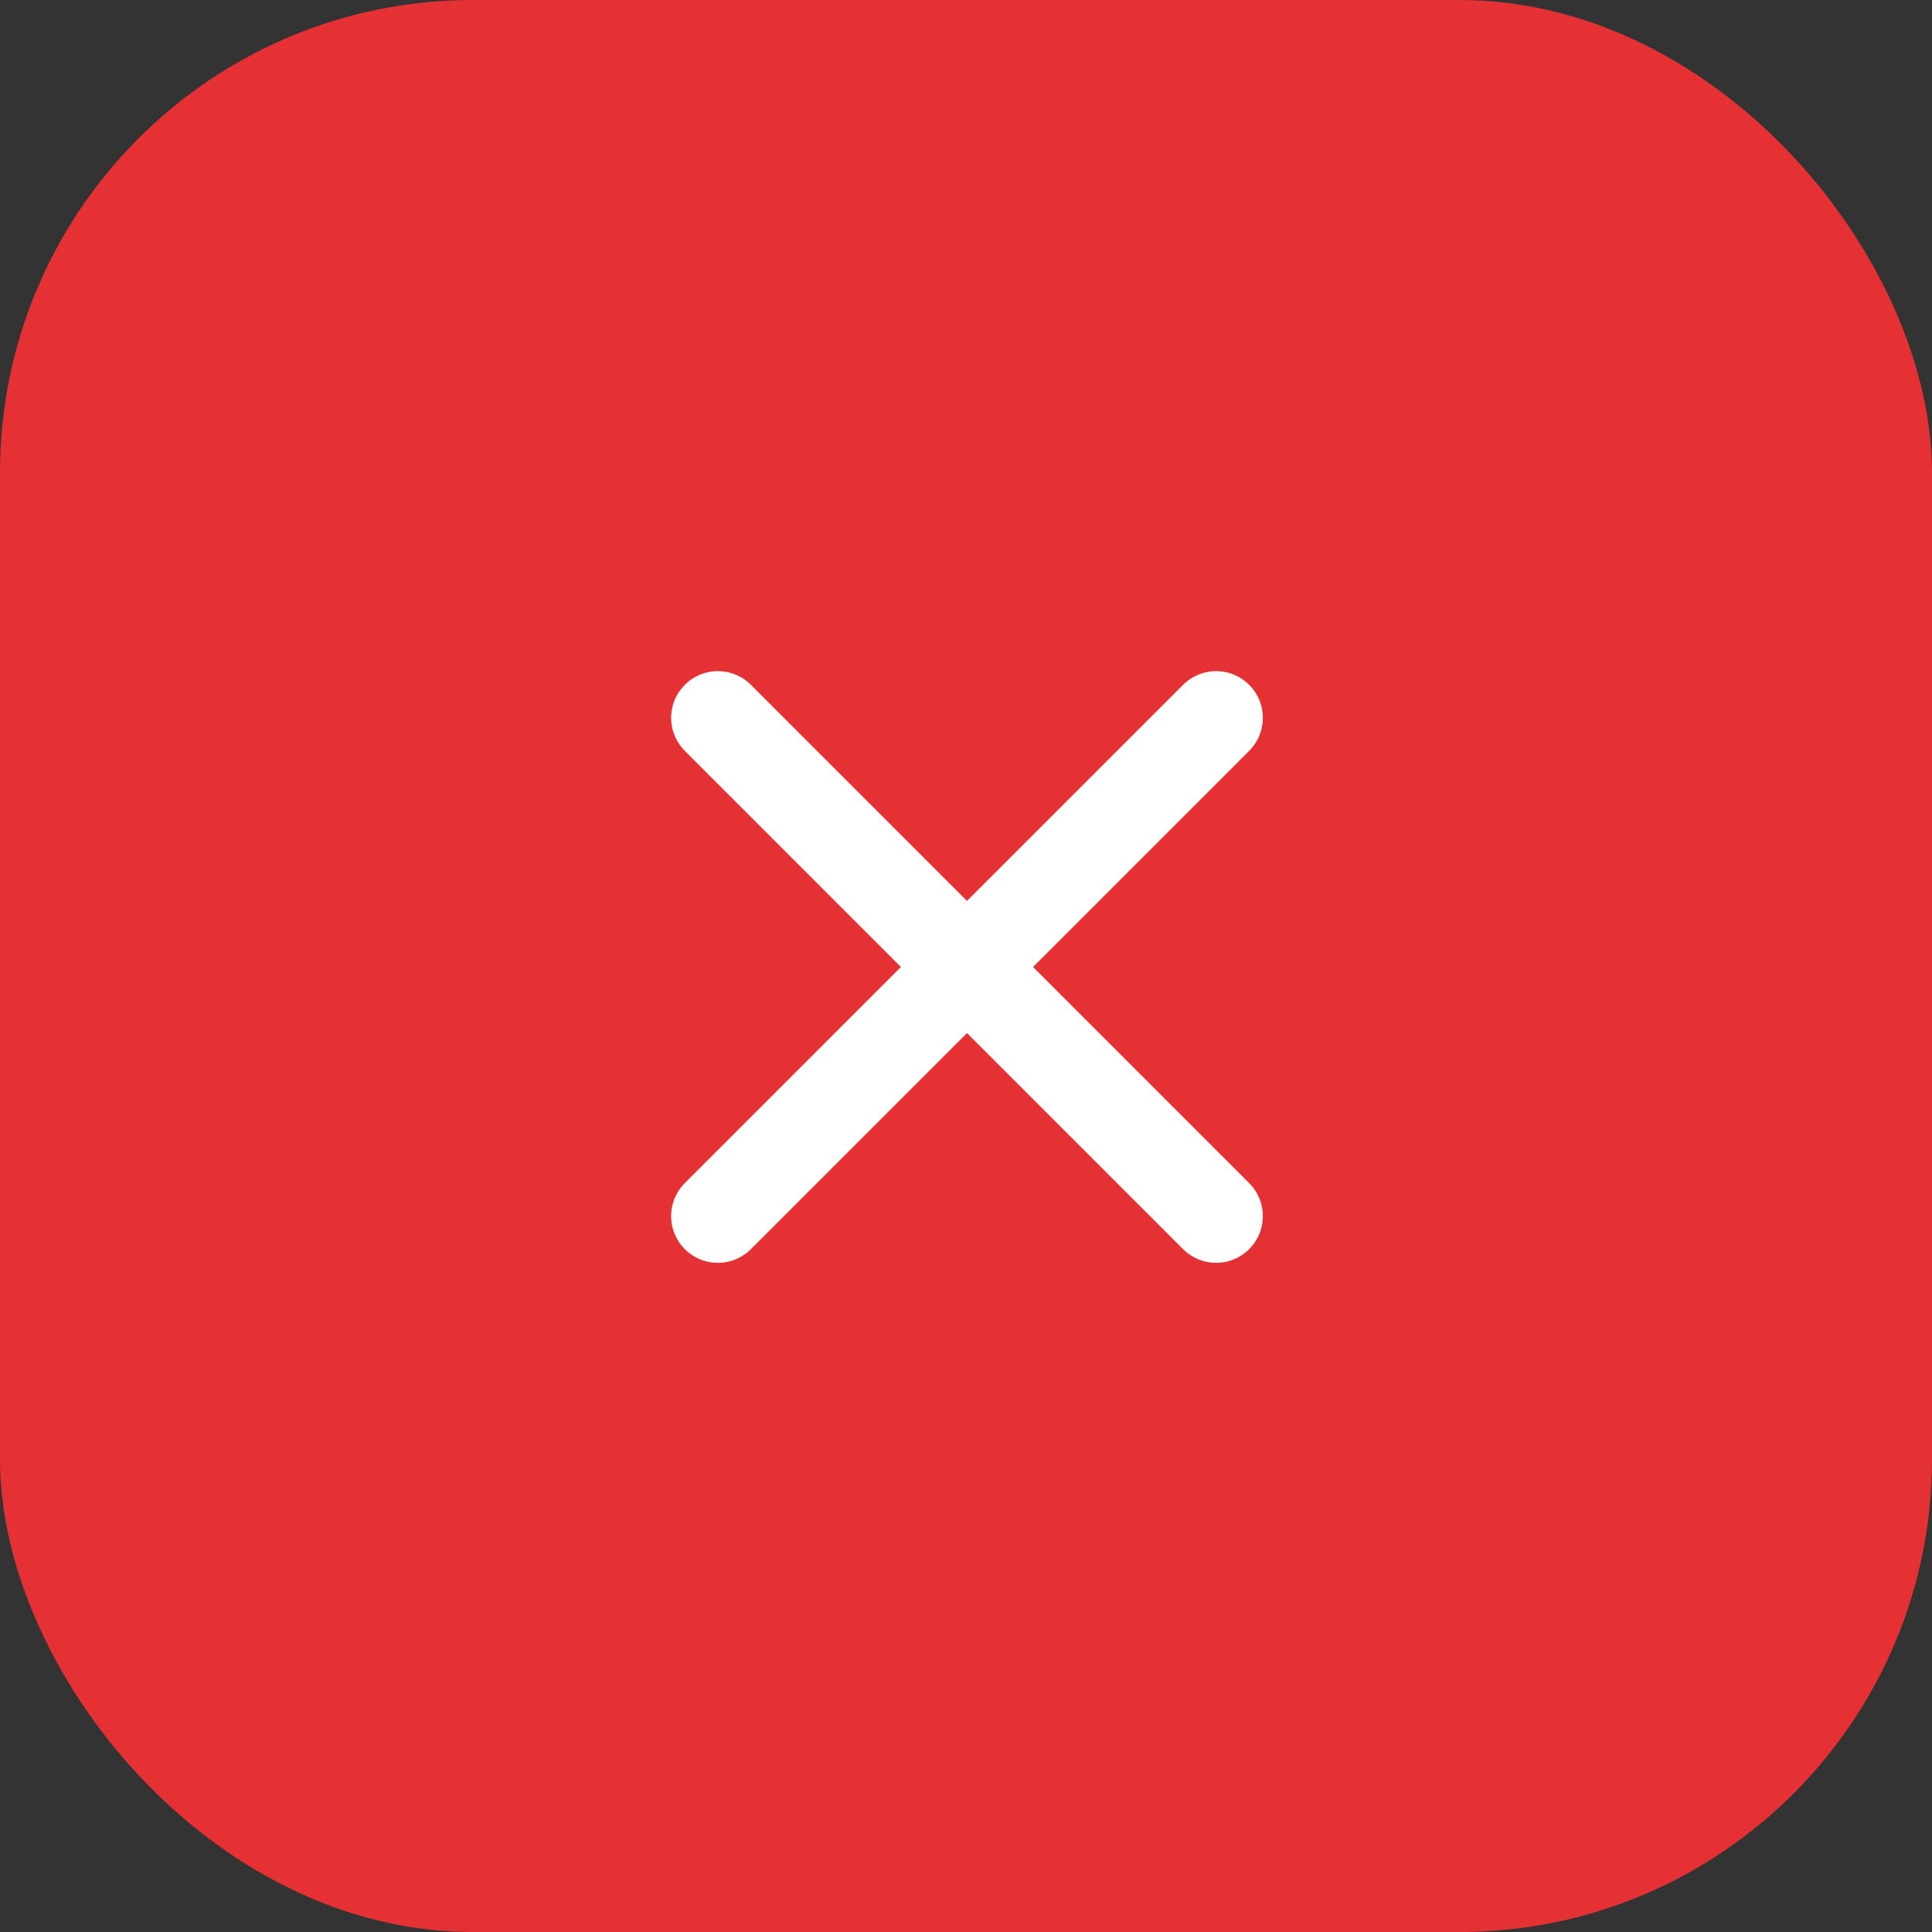
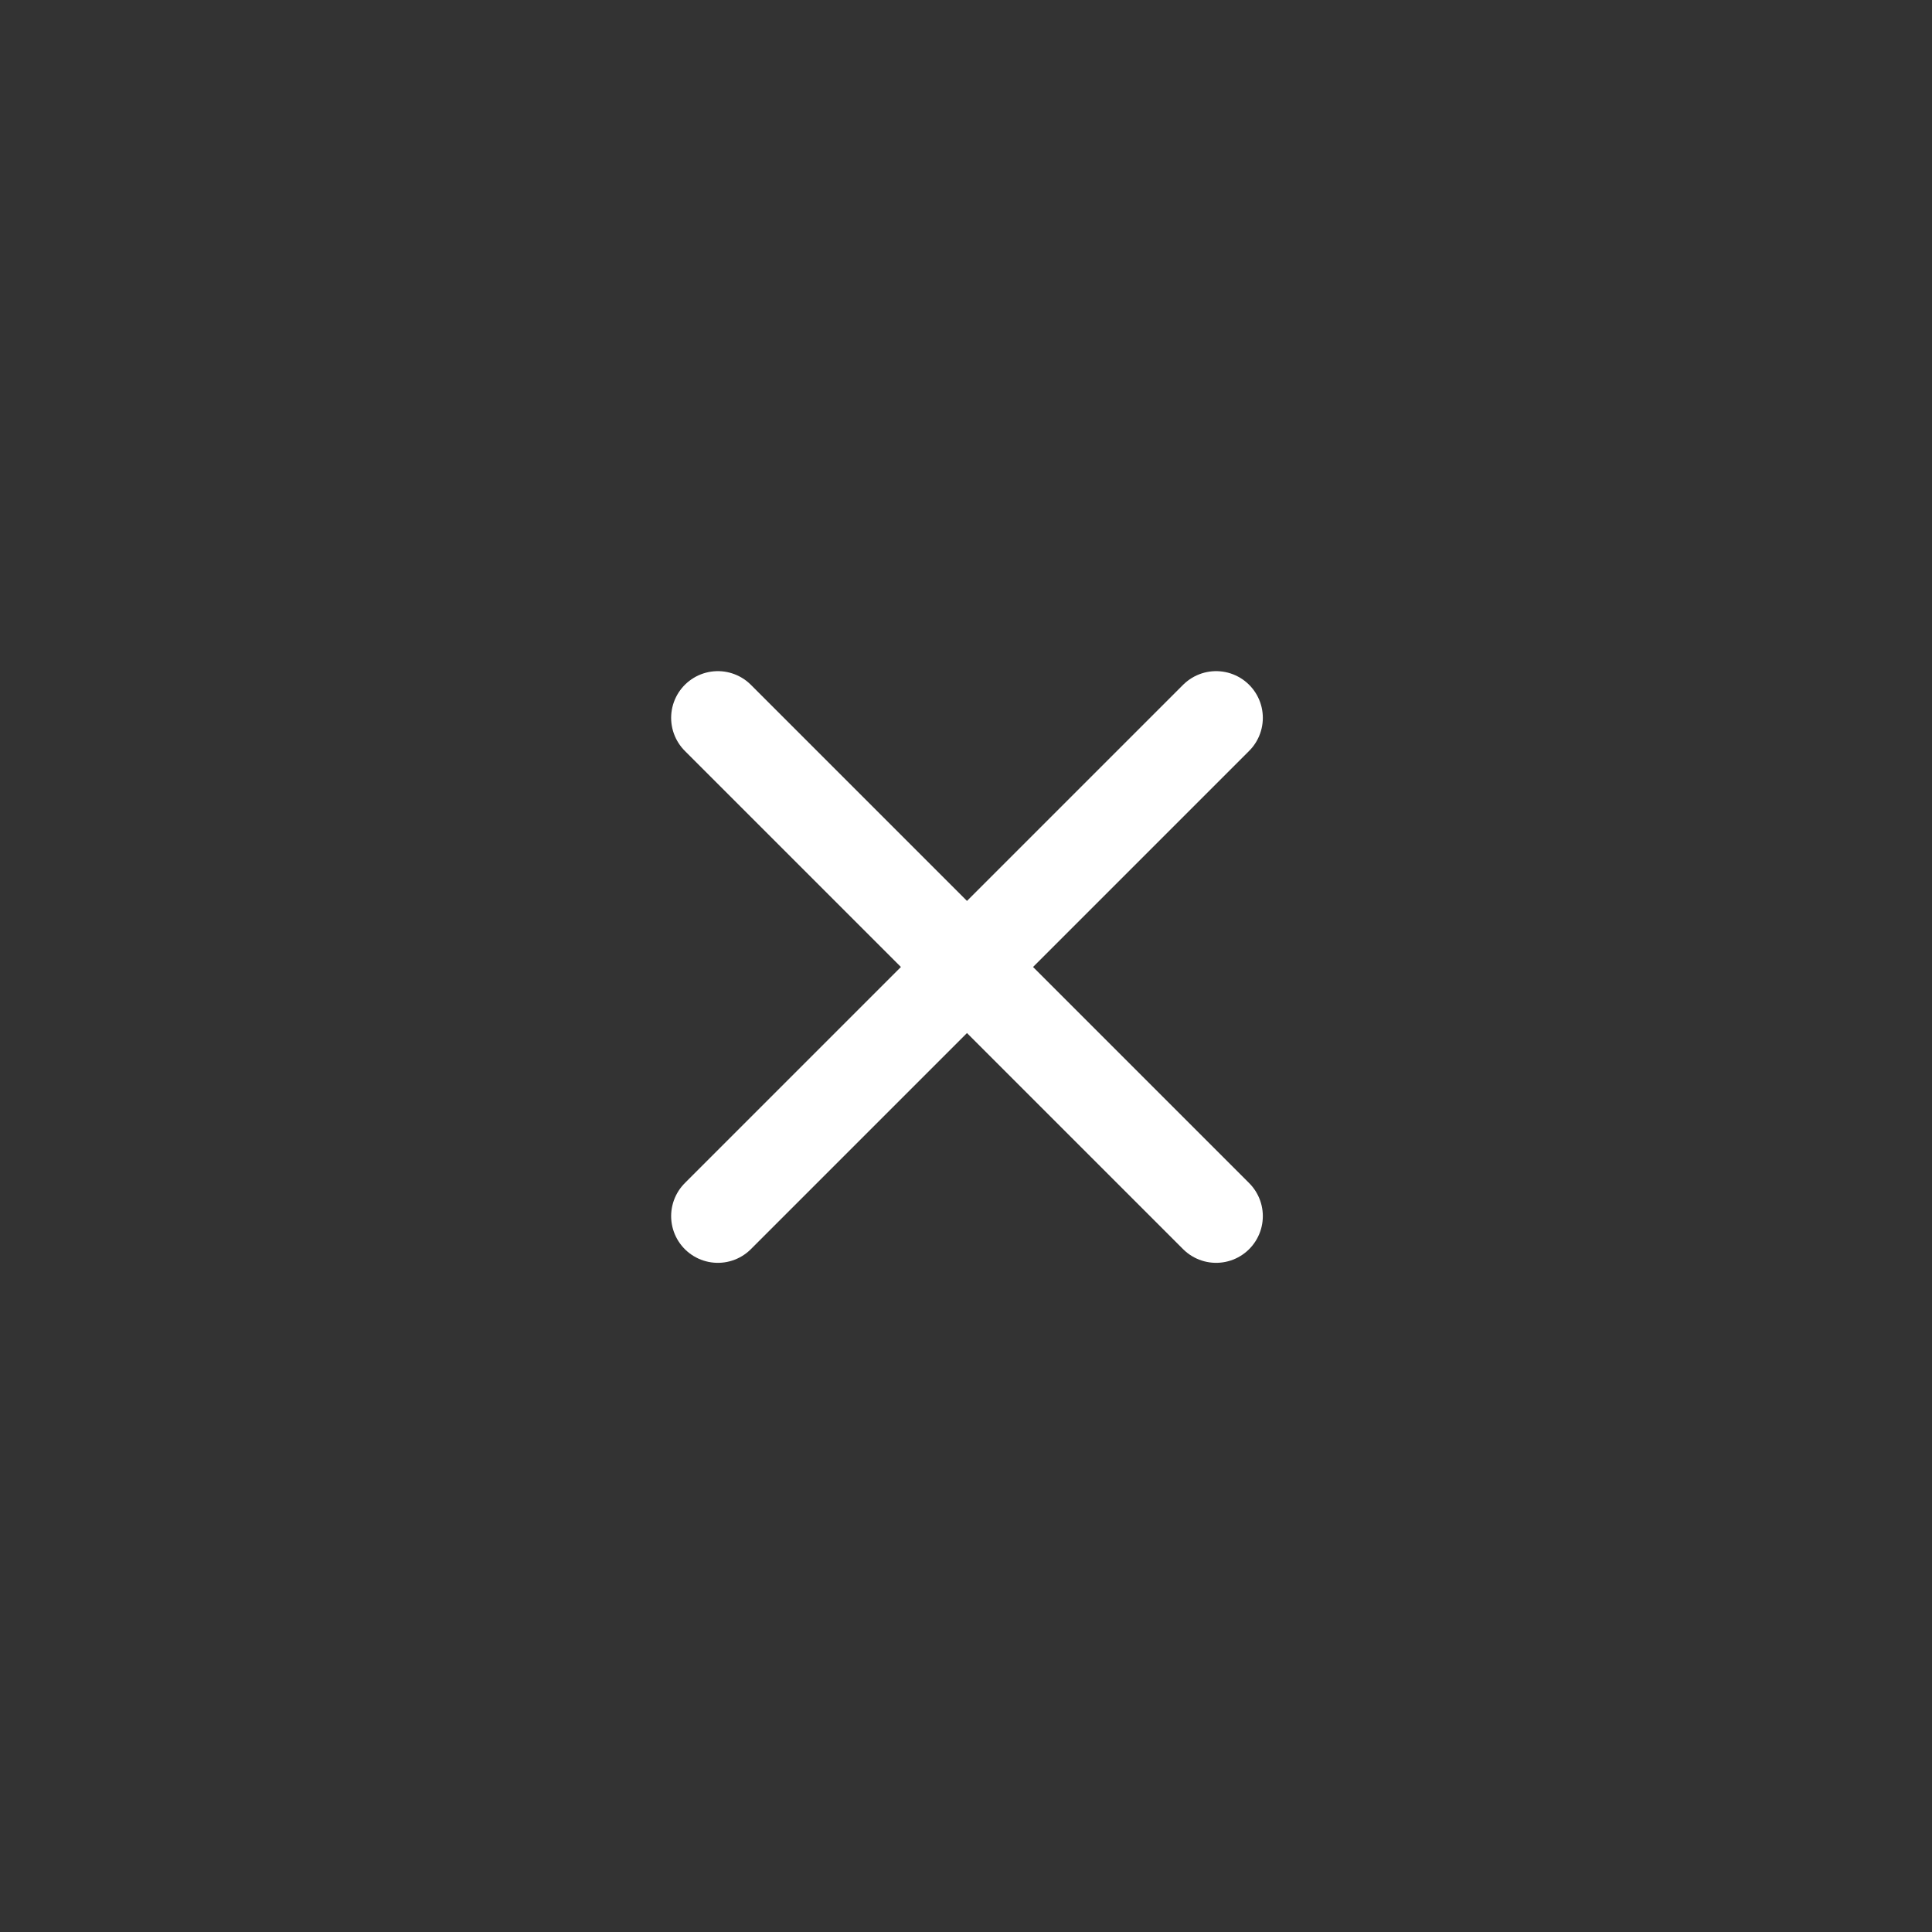
<svg xmlns="http://www.w3.org/2000/svg" width="654" height="654" viewBox="0 0 654 654" fill="none">
  <rect x="0" y="0" width="654" height="654" fill="#333333" stroke="none" />
-   <rect width="654" height="654" rx="160" fill="#E53134" />
  <path d="M243 243L411.667 411.667M411.667 243L243 411.667" stroke="white" stroke-width="31.625" stroke-linecap="round" stroke-linejoin="round" />
</svg>